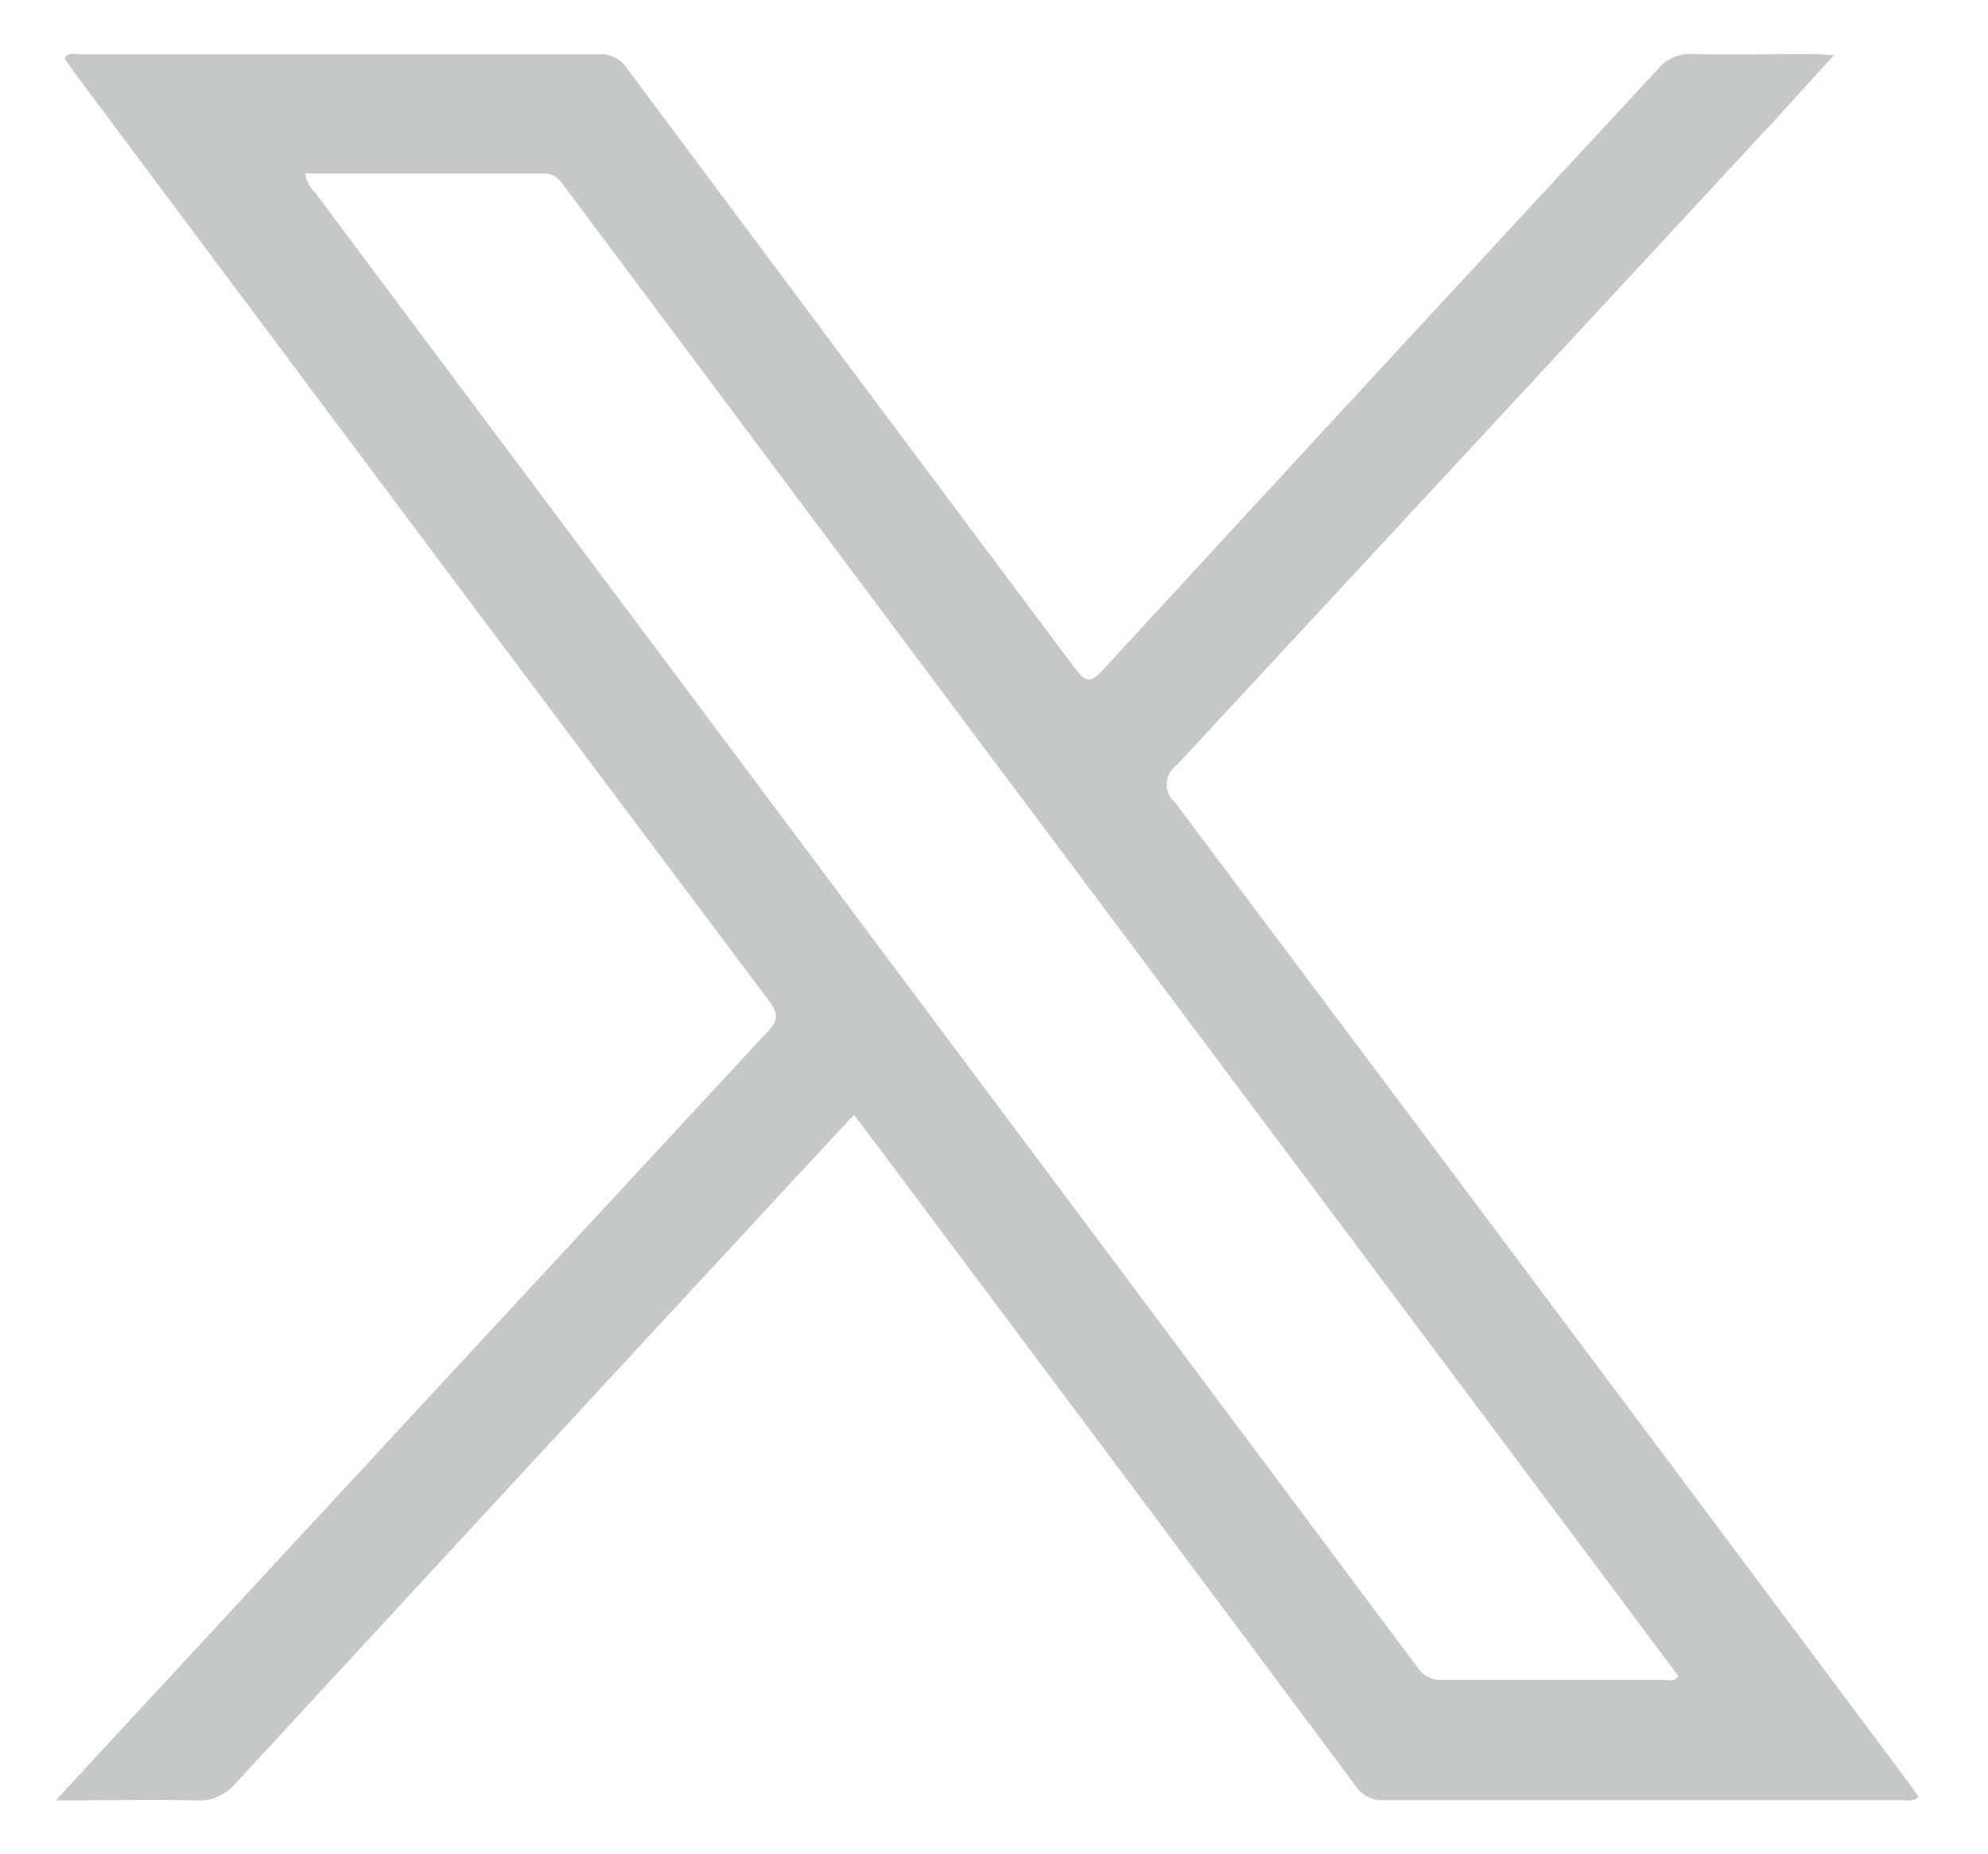
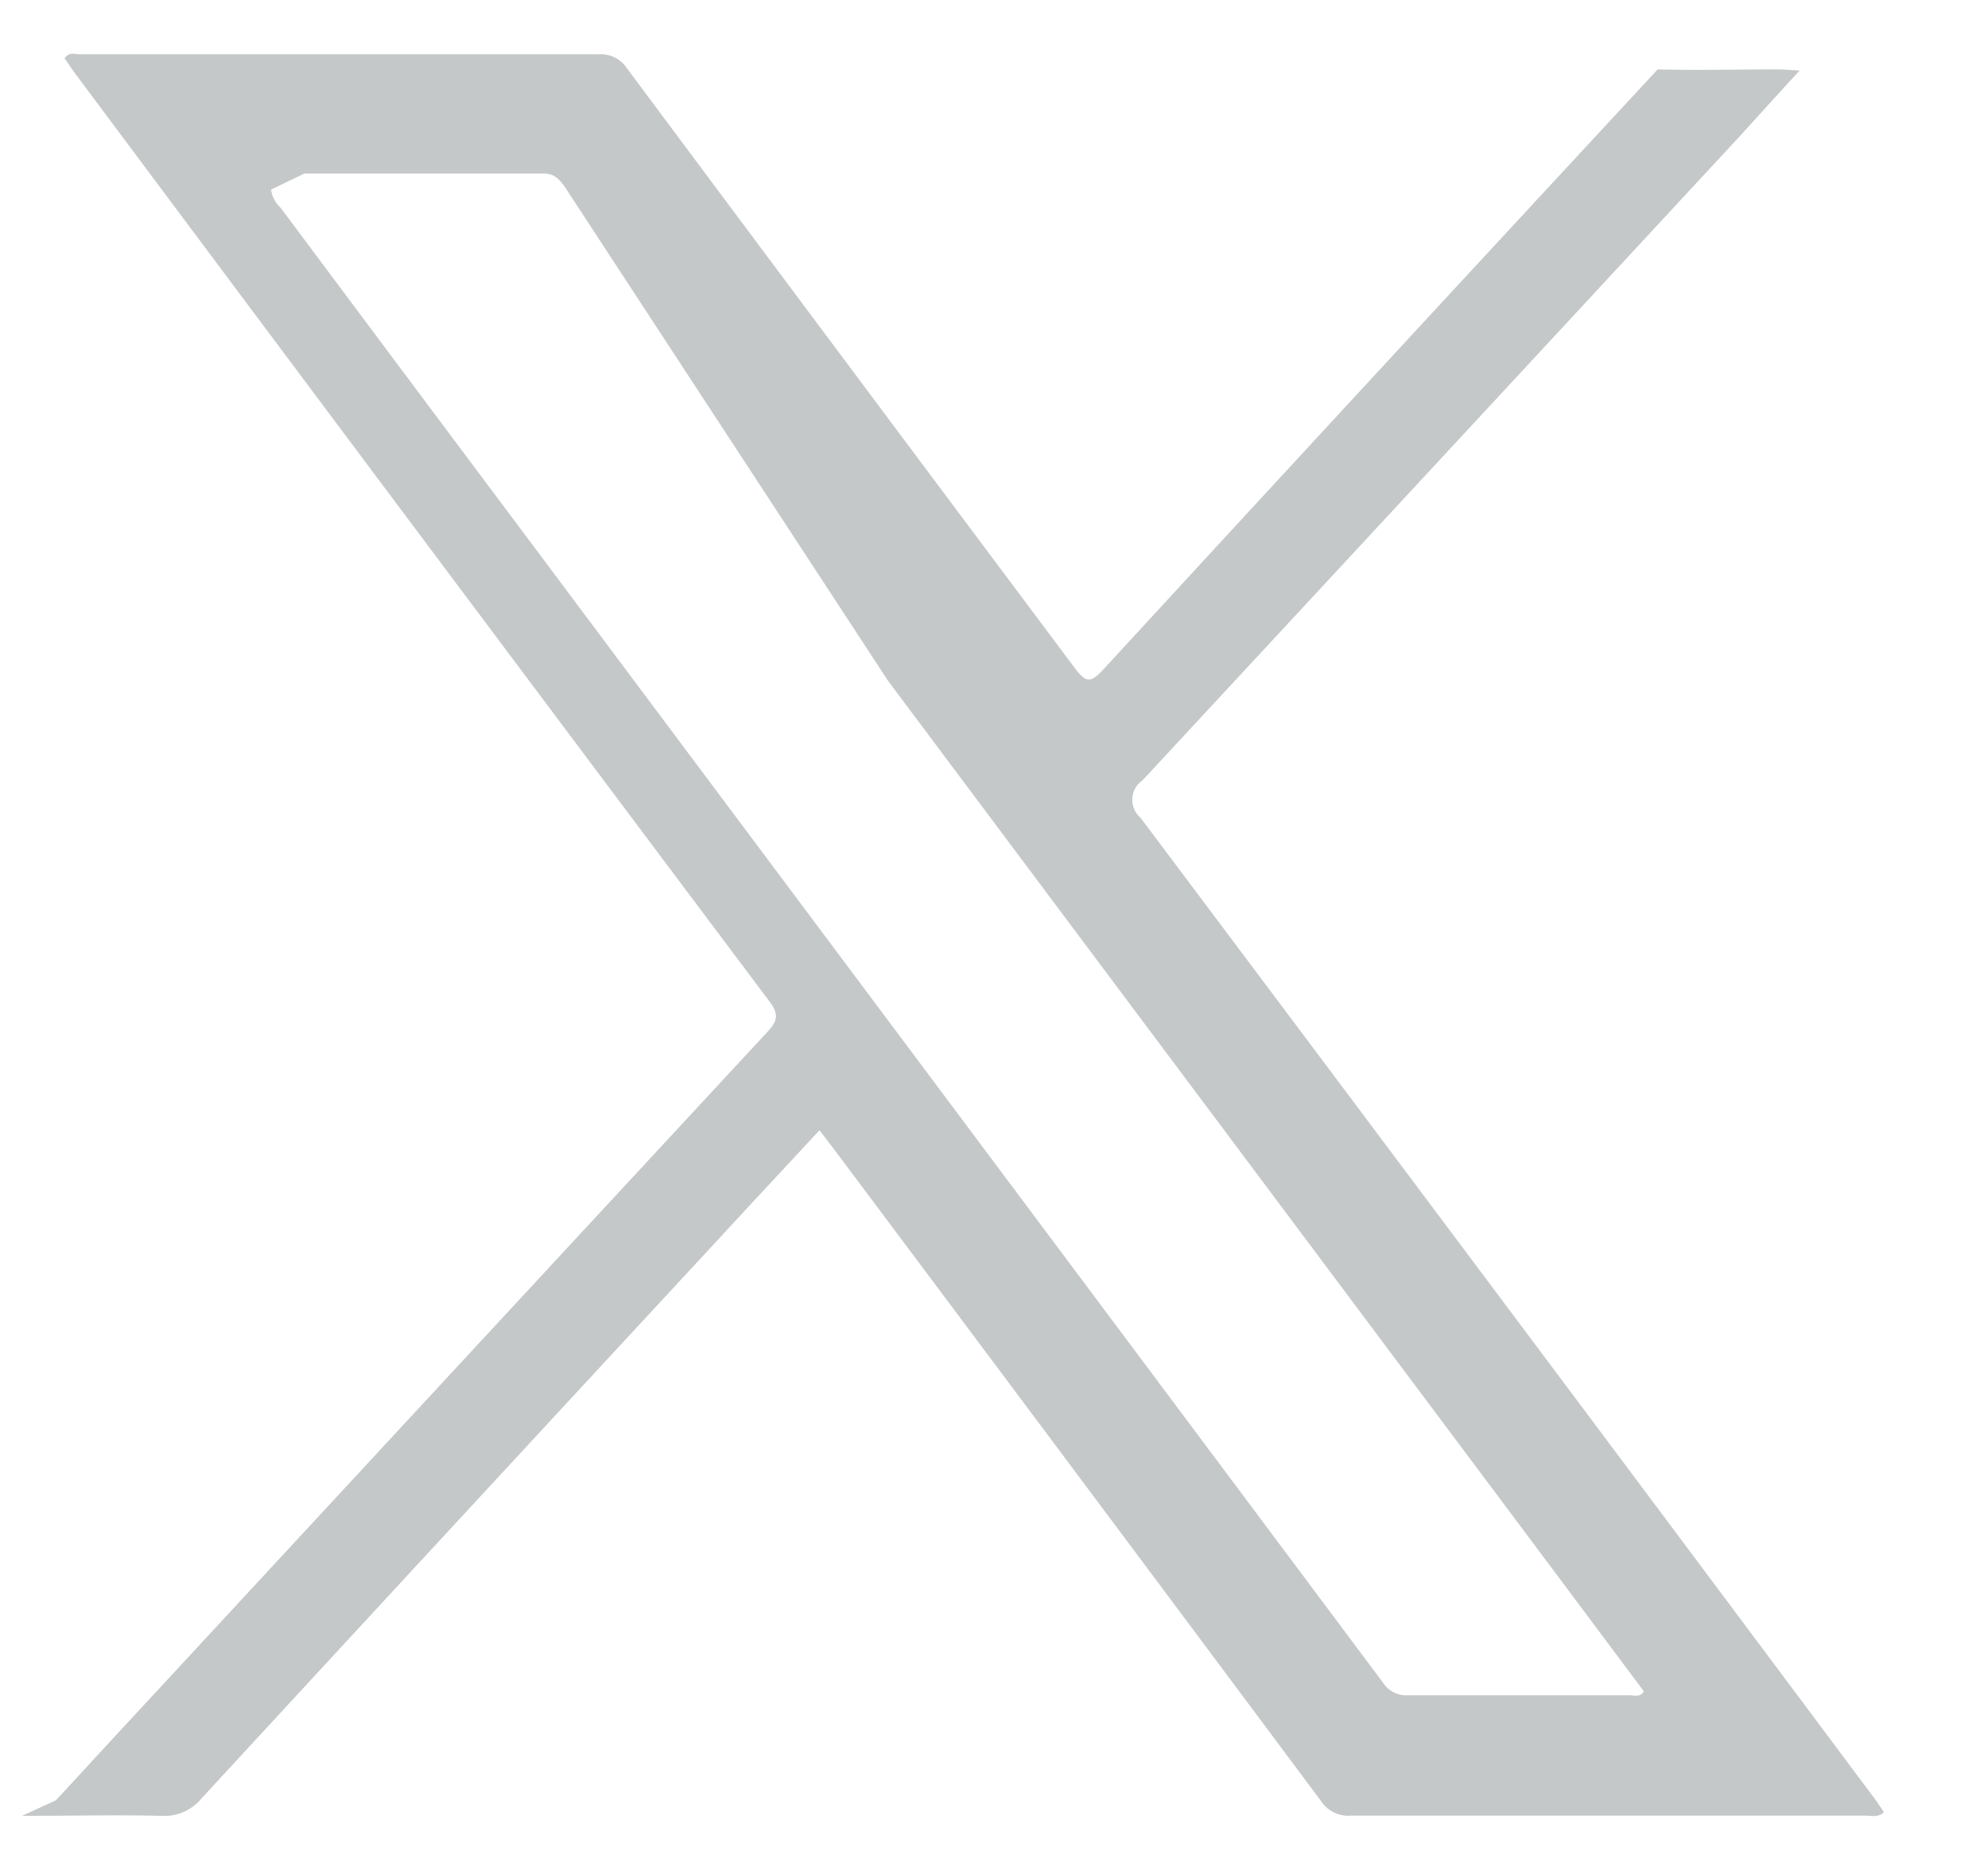
<svg xmlns="http://www.w3.org/2000/svg" width="18.596" height="17.337" viewBox="0 0 18.596 17.337">
-   <path id="Path_25900" data-name="Path 25900" d="M264.24,42.774c.331-.359.627-.681.924-1q2.863-3.093,5.729-6.184c.1-.106.11-.168.018-.29q-3.251-4.332-6.491-8.673c-.035-.047-.068-.1-.1-.143.041-.065.1-.038.148-.038q2.425,0,4.848,0a.29.29,0,0,1,.264.13q2.092,2.807,4.19,5.61c.1.13.142.148.263.017q2.589-2.813,5.189-5.616a.388.388,0,0,1,.322-.144c.374.01.749,0,1.122,0,.057,0,.114.006.206.011-.2.216-.371.407-.547.6q-2.8,3.021-5.6,6.038a.221.221,0,0,0-.019.349q3.439,4.582,6.865,9.171c.031.042.06.086.09.13-.057.054-.12.03-.174.032q-2.406,0-4.812,0a.305.305,0,0,1-.28-.136q-2.263-3.035-4.533-6.066l-.158-.208c-.334.36-.662.711-.987,1.064q-2.4,2.59-4.791,5.182a.452.452,0,0,1-.382.166c-.416-.01-.831,0-1.3,0m2.33-15.209a.273.273,0,0,0,.089.17q1.076,1.442,2.154,2.882,4.081,5.457,8.159,10.913a.258.258,0,0,0,.236.116c.69,0,1.378,0,2.067,0,.043,0,.1.023.136-.036l-.946-1.266-6.125-8.186L269,27.687c-.049-.066-.093-.127-.2-.126-.741,0-1.483,0-2.237,0" transform="translate(-263.716 -25.938)" fill="#c5c8c9" stroke="rgba(0,0,0,0)" stroke-width="1" />
+   <path id="Path_25900" data-name="Path 25900" d="M264.24,42.774c.331-.359.627-.681.924-1q2.863-3.093,5.729-6.184c.1-.106.11-.168.018-.29q-3.251-4.332-6.491-8.673c-.035-.047-.068-.1-.1-.143.041-.065.1-.038.148-.038q2.425,0,4.848,0a.29.29,0,0,1,.264.13q2.092,2.807,4.19,5.61c.1.13.142.148.263.017q2.589-2.813,5.189-5.616c.374.01.749,0,1.122,0,.057,0,.114.006.206.011-.2.216-.371.407-.547.6q-2.8,3.021-5.6,6.038a.221.221,0,0,0-.019.349q3.439,4.582,6.865,9.171c.031.042.06.086.09.13-.057.054-.12.03-.174.032q-2.406,0-4.812,0a.305.305,0,0,1-.28-.136q-2.263-3.035-4.533-6.066l-.158-.208c-.334.36-.662.711-.987,1.064q-2.4,2.59-4.791,5.182a.452.452,0,0,1-.382.166c-.416-.01-.831,0-1.3,0m2.33-15.209a.273.273,0,0,0,.089.17q1.076,1.442,2.154,2.882,4.081,5.457,8.159,10.913a.258.258,0,0,0,.236.116c.69,0,1.378,0,2.067,0,.043,0,.1.023.136-.036l-.946-1.266-6.125-8.186L269,27.687c-.049-.066-.093-.127-.2-.126-.741,0-1.483,0-2.237,0" transform="translate(-263.716 -25.938)" fill="#c5c8c9" stroke="rgba(0,0,0,0)" stroke-width="1" />
</svg>